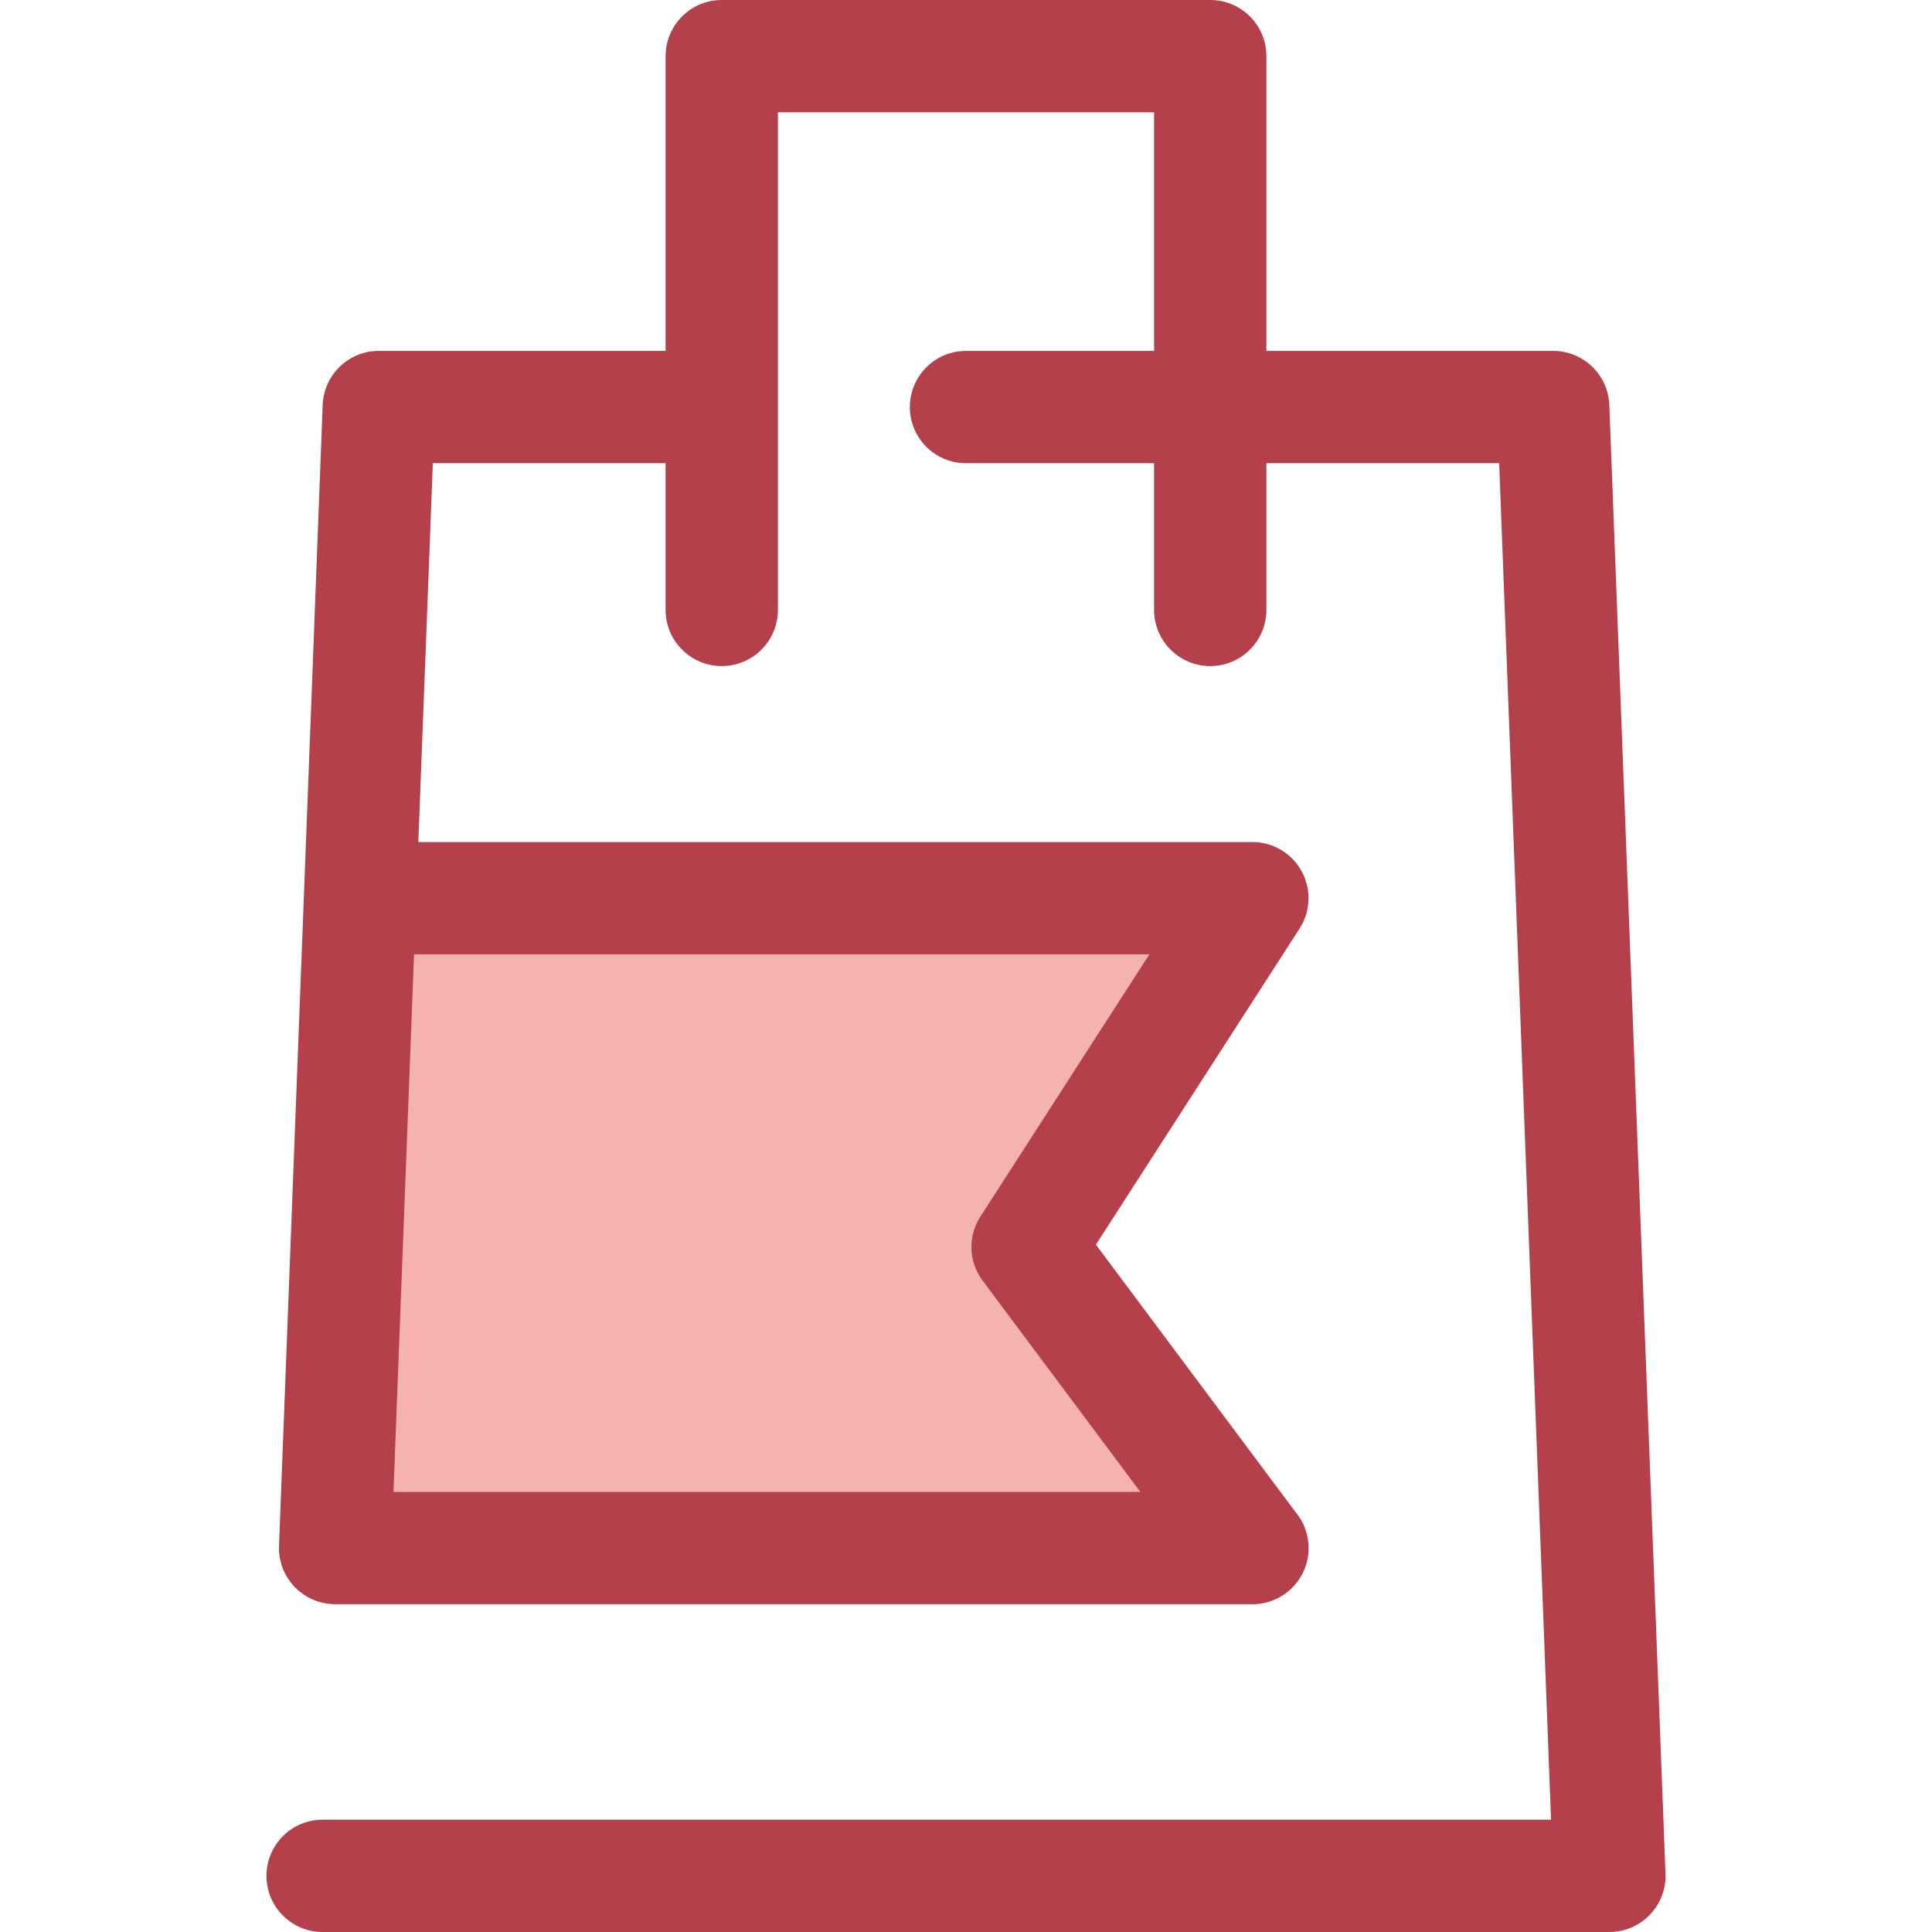
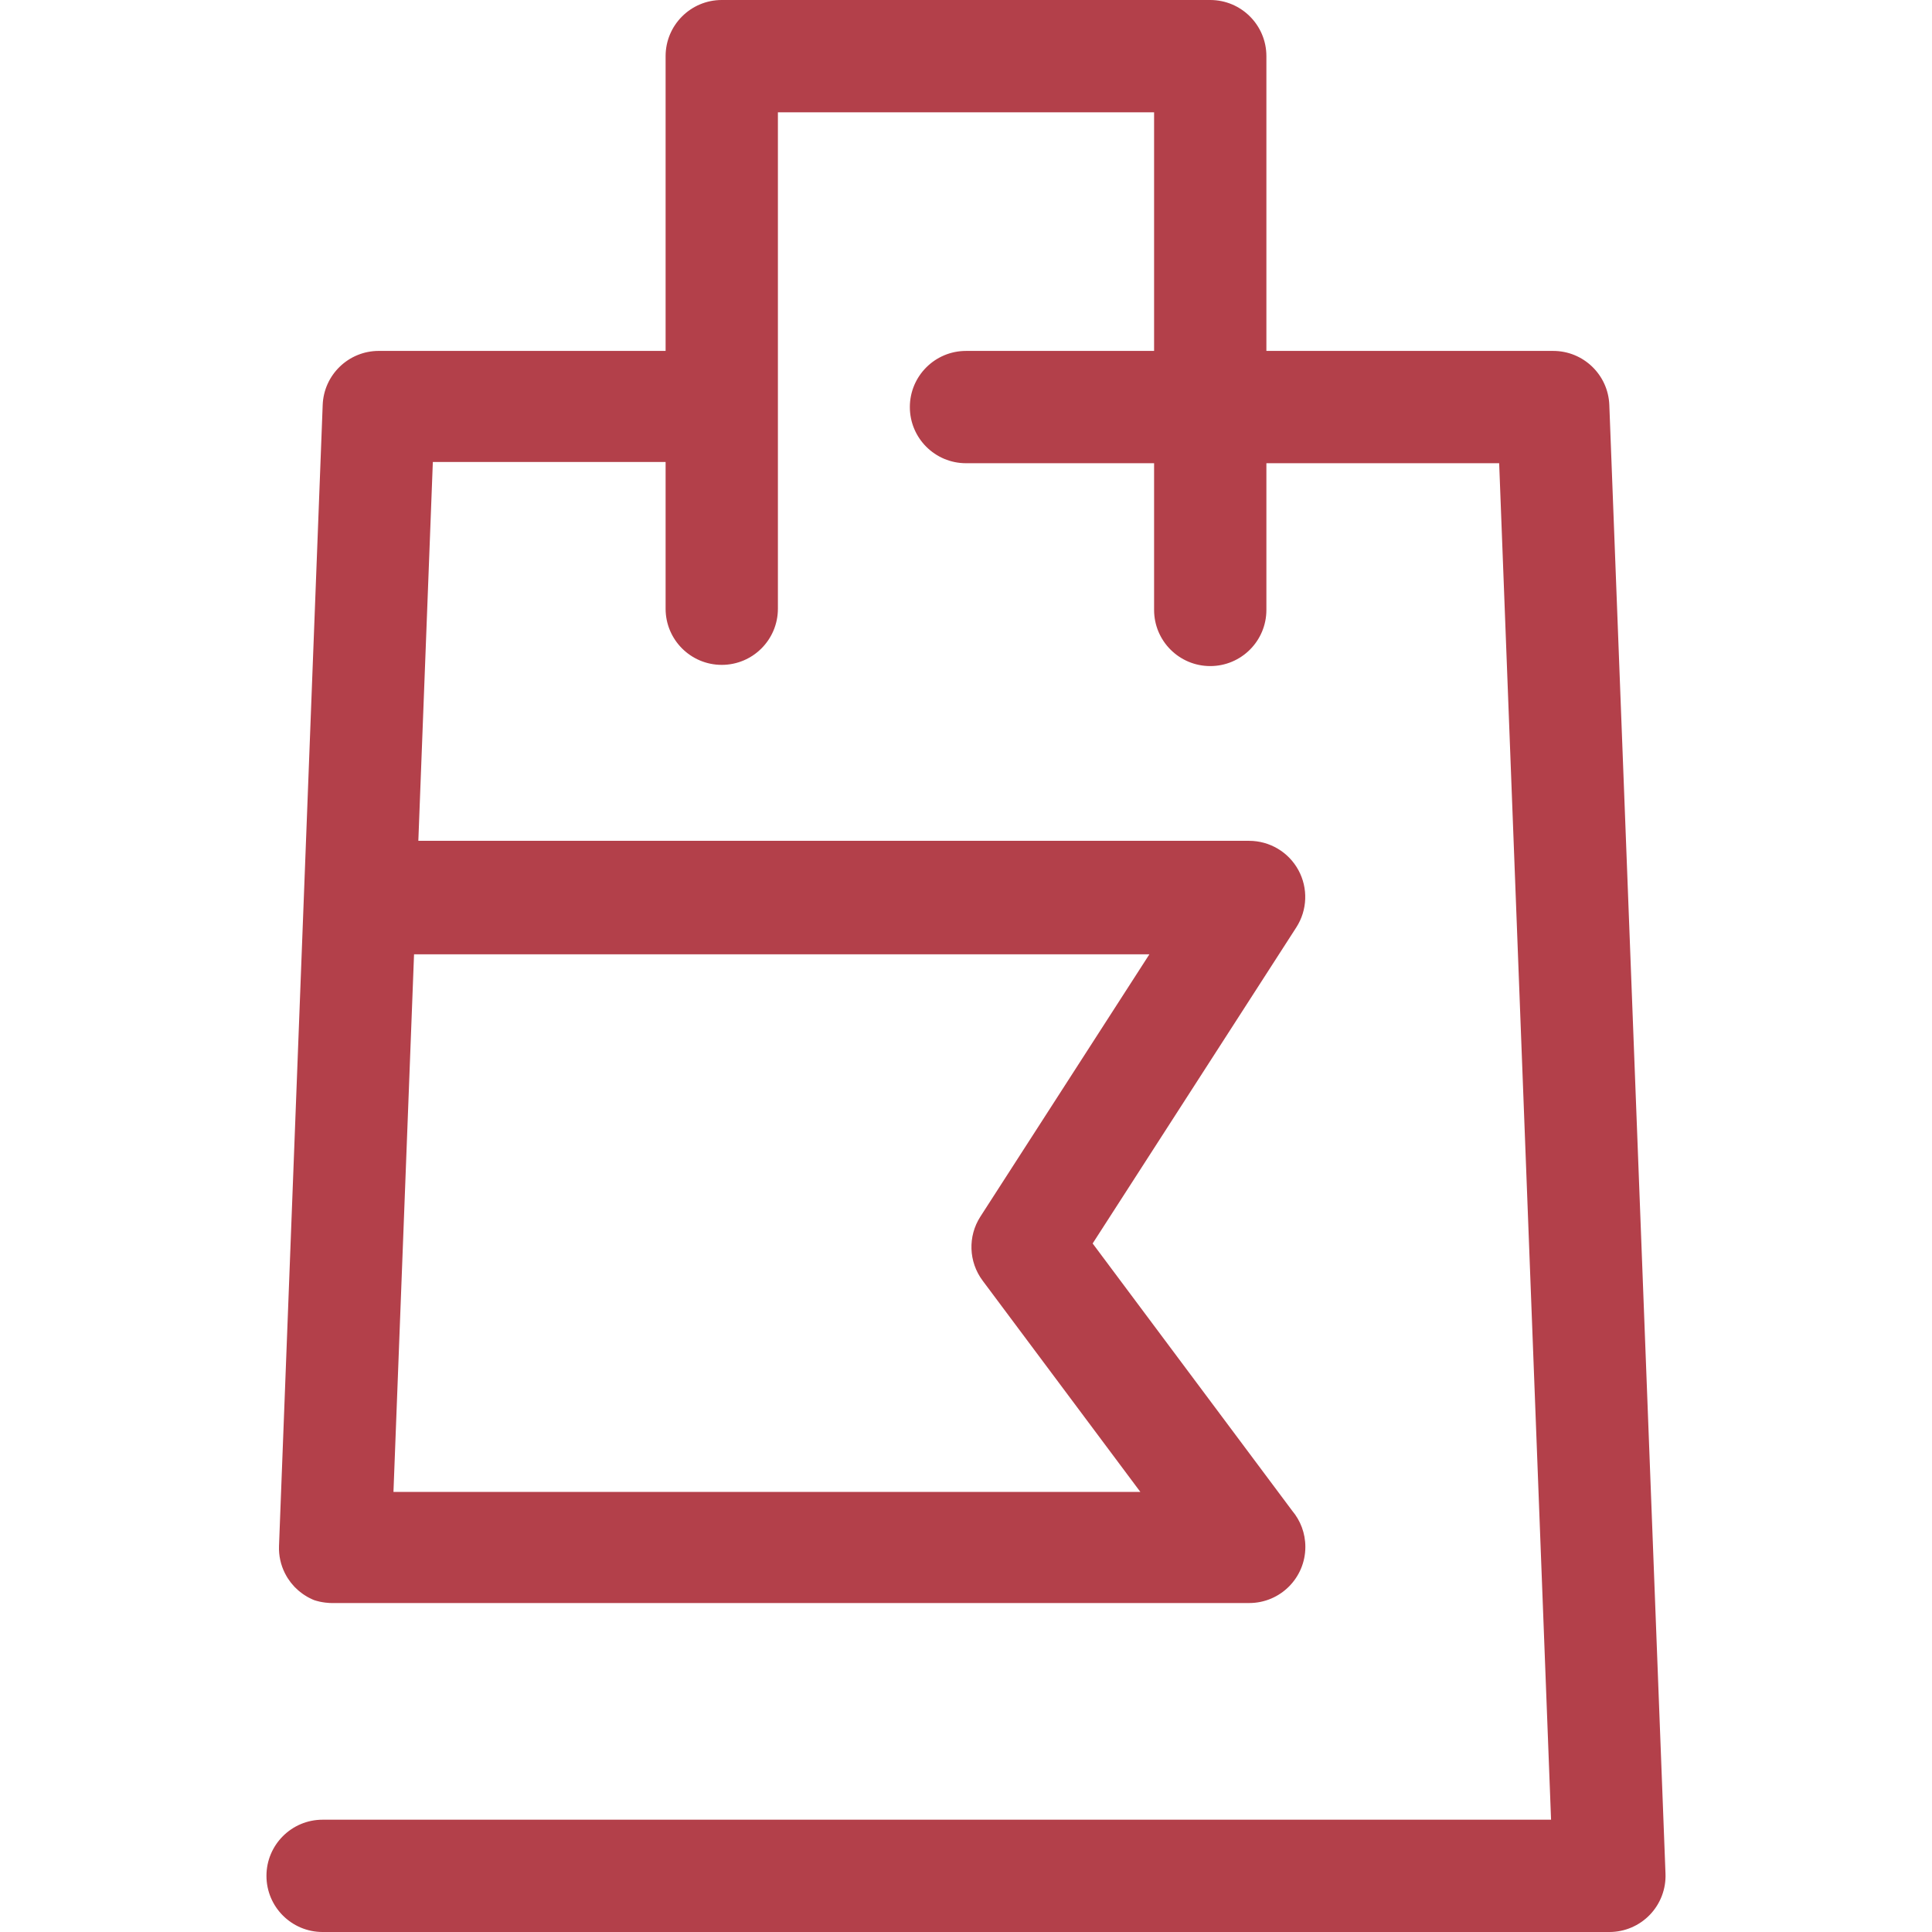
<svg xmlns="http://www.w3.org/2000/svg" version="1.1" id="Layer_1" x="0px" y="0px" viewBox="0 0 512 512" style="enable-background:new 0 0 512 512;" xml:space="preserve">
-   <polygon style="fill:#F4B2B0;" points="272.322,330.472 331.886,410.257 88.811,410.257 95.402,238.025 331.886,238.025 " />
-   <path style="fill:#B3404A;" d="M426.485,107.309c-0.307-7.99-6.873-14.311-14.869-14.311h-76.01V14.88  c0-8.218-6.663-14.88-14.88-14.88H191.272c-8.218,0-14.88,6.662-14.88,14.88v78.114h-76.006c-7.996,0-14.563,6.319-14.869,14.31  L73.941,409.689c-0.1,2.592,0.473,5.052,1.558,7.218c0.024,0.048,0.054,0.092,0.077,0.138c0.196,0.384,0.405,0.759,0.634,1.122  c0.086,0.138,0.186,0.266,0.277,0.402c0.18,0.266,0.36,0.534,0.557,0.789c0.122,0.158,0.257,0.307,0.387,0.46  c0.186,0.222,0.371,0.443,0.568,0.653c0.031,0.034,0.058,0.071,0.091,0.104c0.115,0.119,0.243,0.223,0.36,0.339  c0.202,0.196,0.403,0.393,0.616,0.577c0.158,0.137,0.321,0.262,0.484,0.391c0.223,0.179,0.448,0.356,0.681,0.521  c0.161,0.113,0.327,0.219,0.491,0.326c0.25,0.162,0.5,0.321,0.76,0.469c0.161,0.091,0.326,0.174,0.491,0.26  c0.272,0.141,0.548,0.278,0.83,0.403c0.167,0.074,0.336,0.14,0.506,0.208c0.284,0.113,0.57,0.222,0.863,0.317  c0.186,0.061,0.373,0.115,0.562,0.168c0.278,0.079,0.558,0.155,0.844,0.217c0.217,0.048,0.436,0.088,0.656,0.126  c0.262,0.046,0.522,0.089,0.789,0.121c0.248,0.03,0.498,0.049,0.748,0.067c0.158,0.01,0.311,0.036,0.47,0.042  c0.189,0.007,0.375,0.01,0.562,0.01c0.001,0,0.004,0,0.006,0h243.075c0.01,0,0.022,0,0.03,0c8.218,0,14.88-6.662,14.88-14.88  c0-3.643-1.308-6.98-3.482-9.566l-52.888-70.842l53.97-83.765c2.949-4.578,3.162-10.401,0.555-15.183  c-2.607-4.781-7.617-7.755-13.063-7.755H110.864l3.843-100.393h61.685v38.882c0,8.218,6.662,14.88,14.88,14.88  c8.218,0,14.88-6.662,14.88-14.88V29.759h99.694v63.239h-49.847c-8.218,0-14.88,6.662-14.88,14.88s6.662,14.88,14.88,14.88h49.847  v38.878c0,8.218,6.663,14.88,14.88,14.88c8.217,0,14.88-6.662,14.88-14.88v-38.878h61.688l13.752,359.483H85.494  c-8.218,0-14.88,6.662-14.88,14.88c0,8.218,6.662,14.88,14.88,14.88h341.011c4.046,0,7.915-1.647,10.721-4.561  c2.805-2.913,4.303-6.845,4.148-10.887L426.485,107.309z M304.598,252.904l-44.785,69.509c-3.364,5.221-3.131,11.983,0.585,16.96  l41.81,56.003H104.271l5.455-142.473h194.872V252.904z" />
+   <path style="fill:#B3404A;" d="M426.485,107.309c-0.307-7.99-6.873-14.311-14.869-14.311h-76.01V14.88  c0-8.218-6.663-14.88-14.88-14.88H191.272c-8.218,0-14.88,6.662-14.88,14.88v78.114h-76.006c-7.996,0-14.563,6.319-14.869,14.31  L73.941,409.689c-0.1,2.592,0.473,5.052,1.558,7.218c0.024,0.048,0.054,0.092,0.077,0.138c0.196,0.384,0.405,0.759,0.634,1.122  c0.086,0.138,0.186,0.266,0.277,0.402c0.18,0.266,0.36,0.534,0.557,0.789c0.122,0.158,0.257,0.307,0.387,0.46  c0.186,0.222,0.371,0.443,0.568,0.653c0.031,0.034,0.058,0.071,0.091,0.104c0.115,0.119,0.243,0.223,0.36,0.339  c0.202,0.196,0.403,0.393,0.616,0.577c0.158,0.137,0.321,0.262,0.484,0.391c0.223,0.179,0.448,0.356,0.681,0.521  c0.161,0.113,0.327,0.219,0.491,0.326c0.25,0.162,0.5,0.321,0.76,0.469c0.161,0.091,0.326,0.174,0.491,0.26  c0.272,0.141,0.548,0.278,0.83,0.403c0.167,0.074,0.336,0.14,0.506,0.208c0.186,0.061,0.373,0.115,0.562,0.168c0.278,0.079,0.558,0.155,0.844,0.217c0.217,0.048,0.436,0.088,0.656,0.126  c0.262,0.046,0.522,0.089,0.789,0.121c0.248,0.03,0.498,0.049,0.748,0.067c0.158,0.01,0.311,0.036,0.47,0.042  c0.189,0.007,0.375,0.01,0.562,0.01c0.001,0,0.004,0,0.006,0h243.075c0.01,0,0.022,0,0.03,0c8.218,0,14.88-6.662,14.88-14.88  c0-3.643-1.308-6.98-3.482-9.566l-52.888-70.842l53.97-83.765c2.949-4.578,3.162-10.401,0.555-15.183  c-2.607-4.781-7.617-7.755-13.063-7.755H110.864l3.843-100.393h61.685v38.882c0,8.218,6.662,14.88,14.88,14.88  c8.218,0,14.88-6.662,14.88-14.88V29.759h99.694v63.239h-49.847c-8.218,0-14.88,6.662-14.88,14.88s6.662,14.88,14.88,14.88h49.847  v38.878c0,8.218,6.663,14.88,14.88,14.88c8.217,0,14.88-6.662,14.88-14.88v-38.878h61.688l13.752,359.483H85.494  c-8.218,0-14.88,6.662-14.88,14.88c0,8.218,6.662,14.88,14.88,14.88h341.011c4.046,0,7.915-1.647,10.721-4.561  c2.805-2.913,4.303-6.845,4.148-10.887L426.485,107.309z M304.598,252.904l-44.785,69.509c-3.364,5.221-3.131,11.983,0.585,16.96  l41.81,56.003H104.271l5.455-142.473h194.872V252.904z" />
  <g>
</g>
  <g>
</g>
  <g>
</g>
  <g>
</g>
  <g>
</g>
  <g>
</g>
  <g>
</g>
  <g>
</g>
  <g>
</g>
  <g>
</g>
  <g>
</g>
  <g>
</g>
  <g>
</g>
  <g>
</g>
  <g>
</g>
</svg>